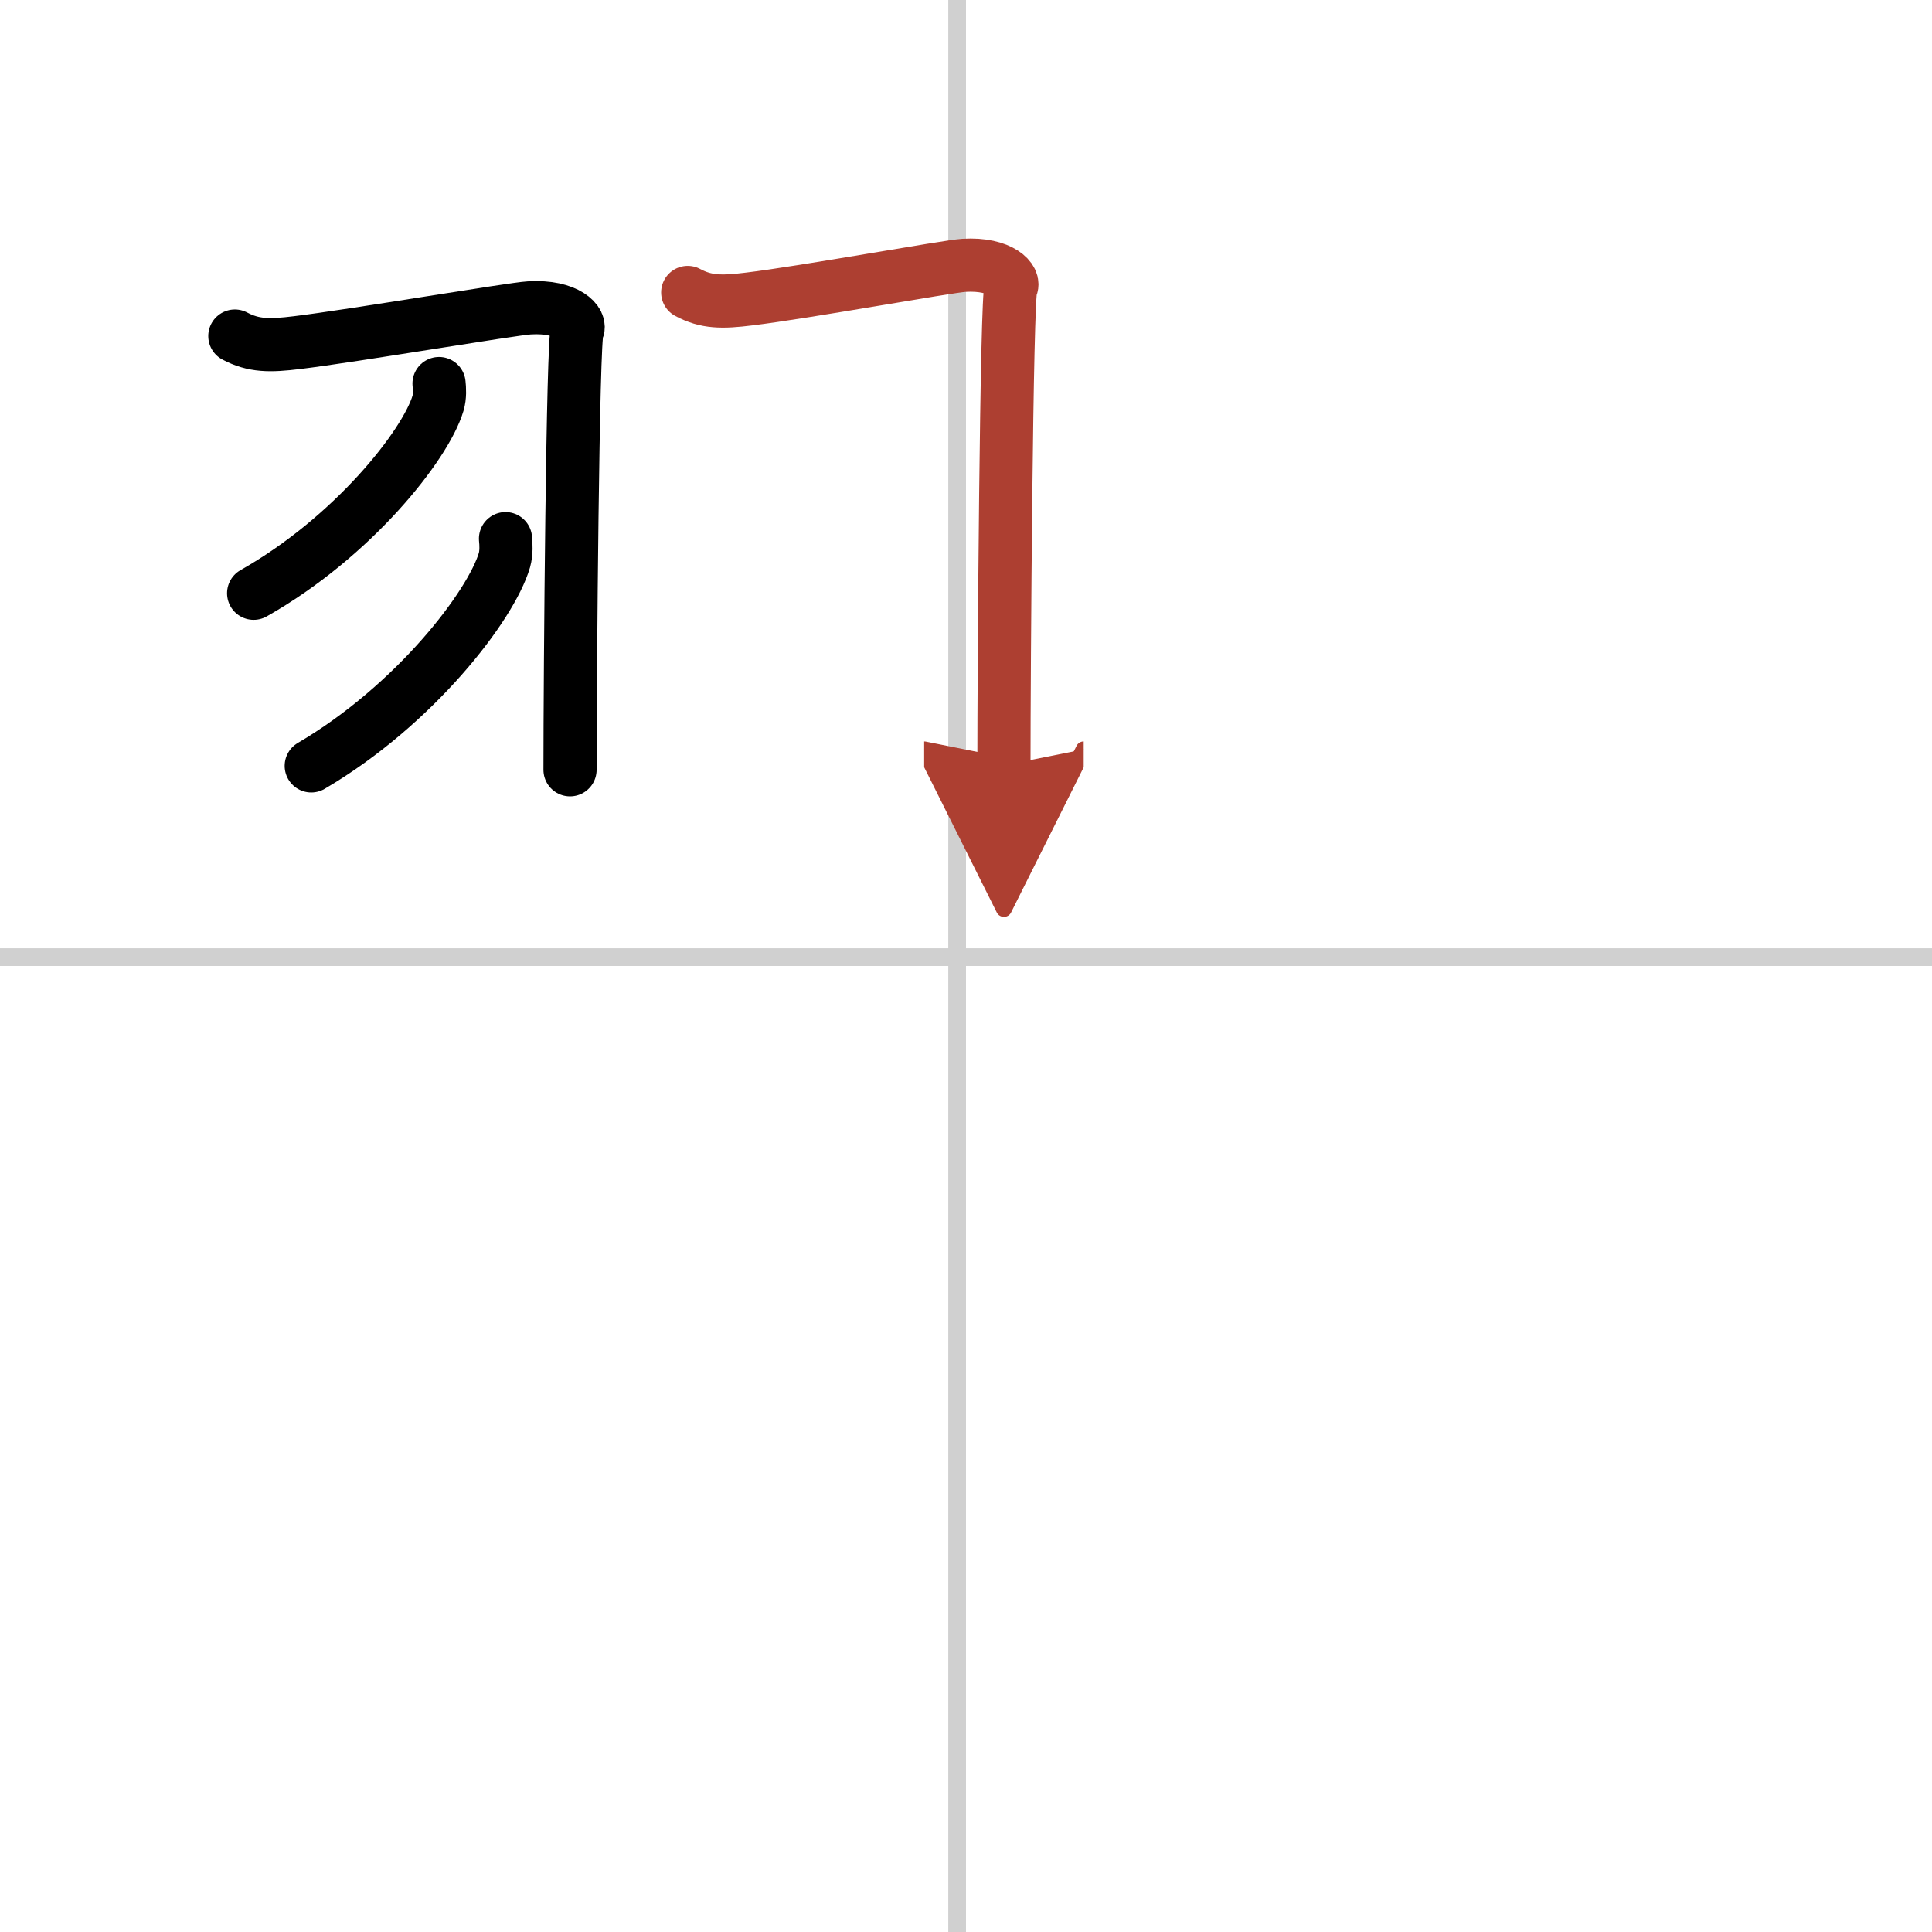
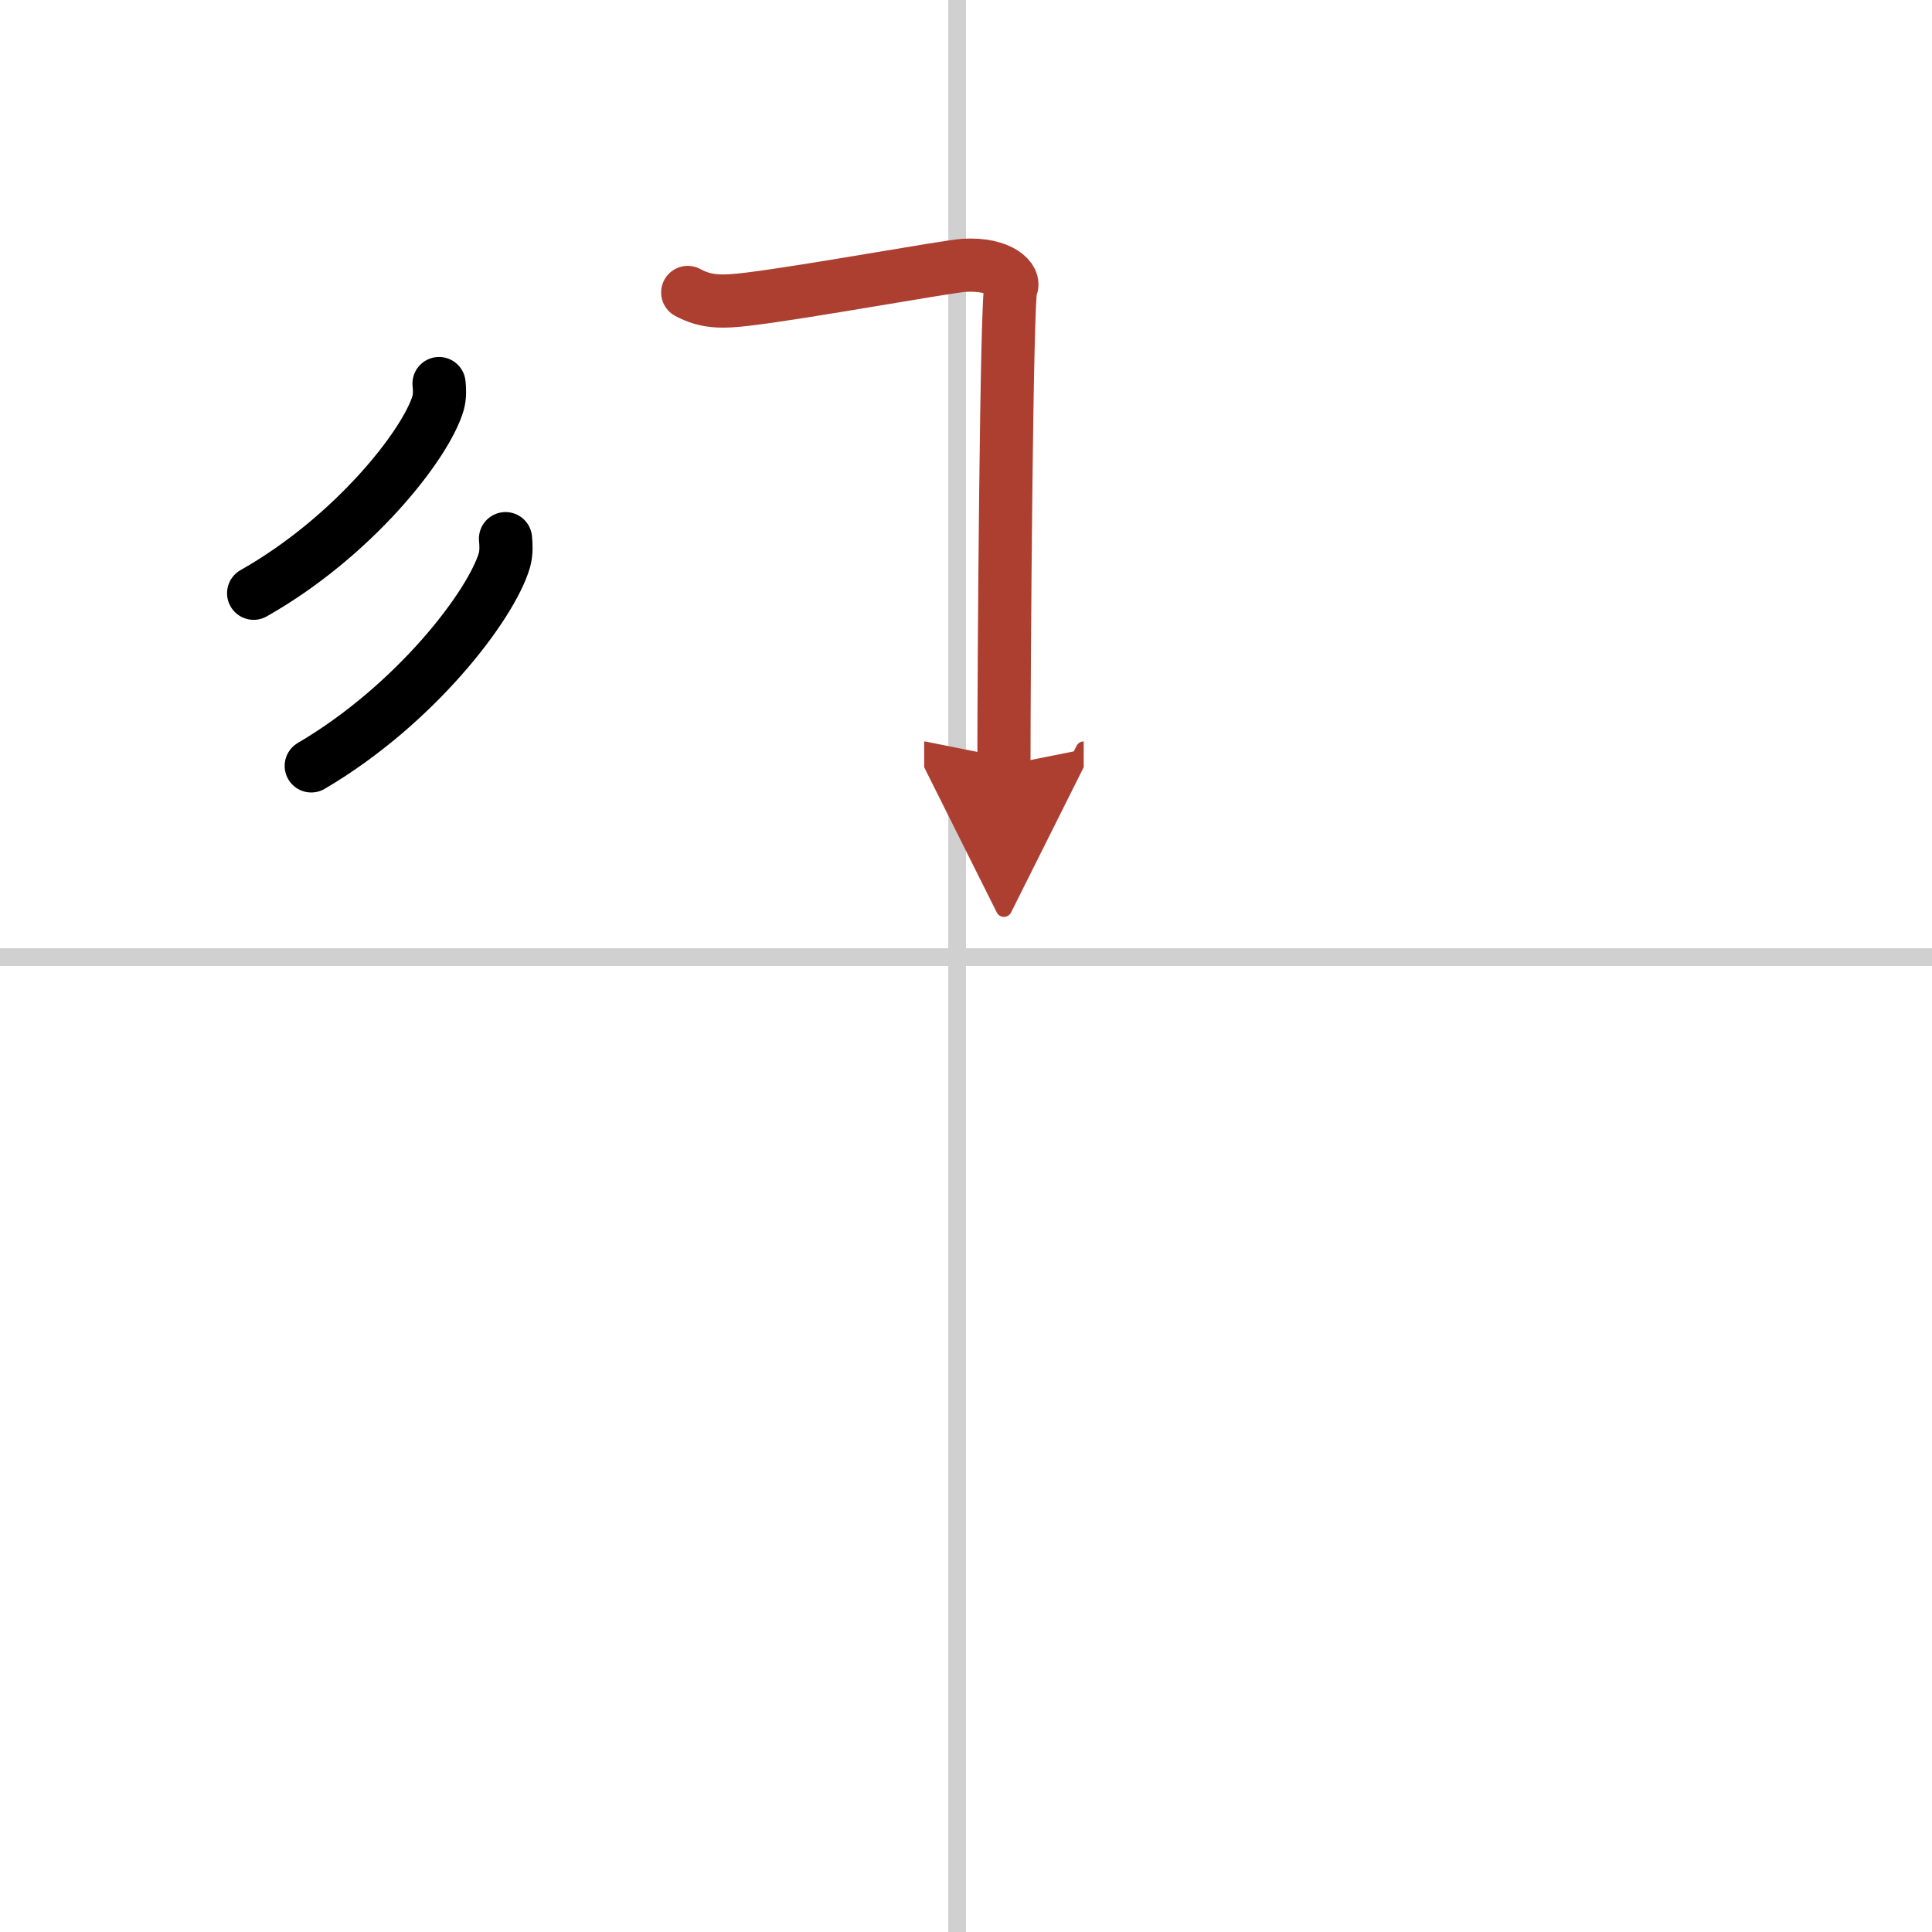
<svg xmlns="http://www.w3.org/2000/svg" width="400" height="400" viewBox="0 0 109 109">
  <defs>
    <marker id="a" markerWidth="4" orient="auto" refX="1" refY="5" viewBox="0 0 10 10">
      <polyline points="0 0 10 5 0 10 1 5" fill="#ad3f31" stroke="#ad3f31" />
    </marker>
  </defs>
  <g fill="none" stroke="#000" stroke-linecap="round" stroke-linejoin="round" stroke-width="3">
-     <rect width="100%" height="100%" fill="#fff" stroke="#fff" />
    <line x1="54" x2="54" y2="109" stroke="#d0d0d0" stroke-width="1" />
    <line x2="109" y1="54" y2="54" stroke="#d0d0d0" stroke-width="1" />
-     <path d="m13.25 18.96c1.06 0.56 1.96 0.56 3.51 0.37 3.15-0.38 12.15-1.91 13.11-1.96 2.16-0.13 2.97 0.85 2.7 1.25-0.26 0.38-0.41 19.5-0.41 24.81" />
    <path d="m24.77 21.64c0.03 0.28 0.06 0.72-0.06 1.12-0.71 2.36-4.8 7.54-10.4 10.71" />
    <path d="m28.52 30.39c0.03 0.3 0.06 0.78-0.06 1.21-0.75 2.56-5.04 8.17-10.9 11.61" />
    <path d="m38.8 16.5c1.04 0.56 1.93 0.56 3.46 0.37 3.1-0.37 11.17-1.84 12.12-1.9 2.13-0.13 2.93 0.85 2.66 1.24-0.26 0.38-0.4 21.67-0.4 26.97" marker-end="url(#a)" stroke="#ad3f31" />
  </g>
</svg>